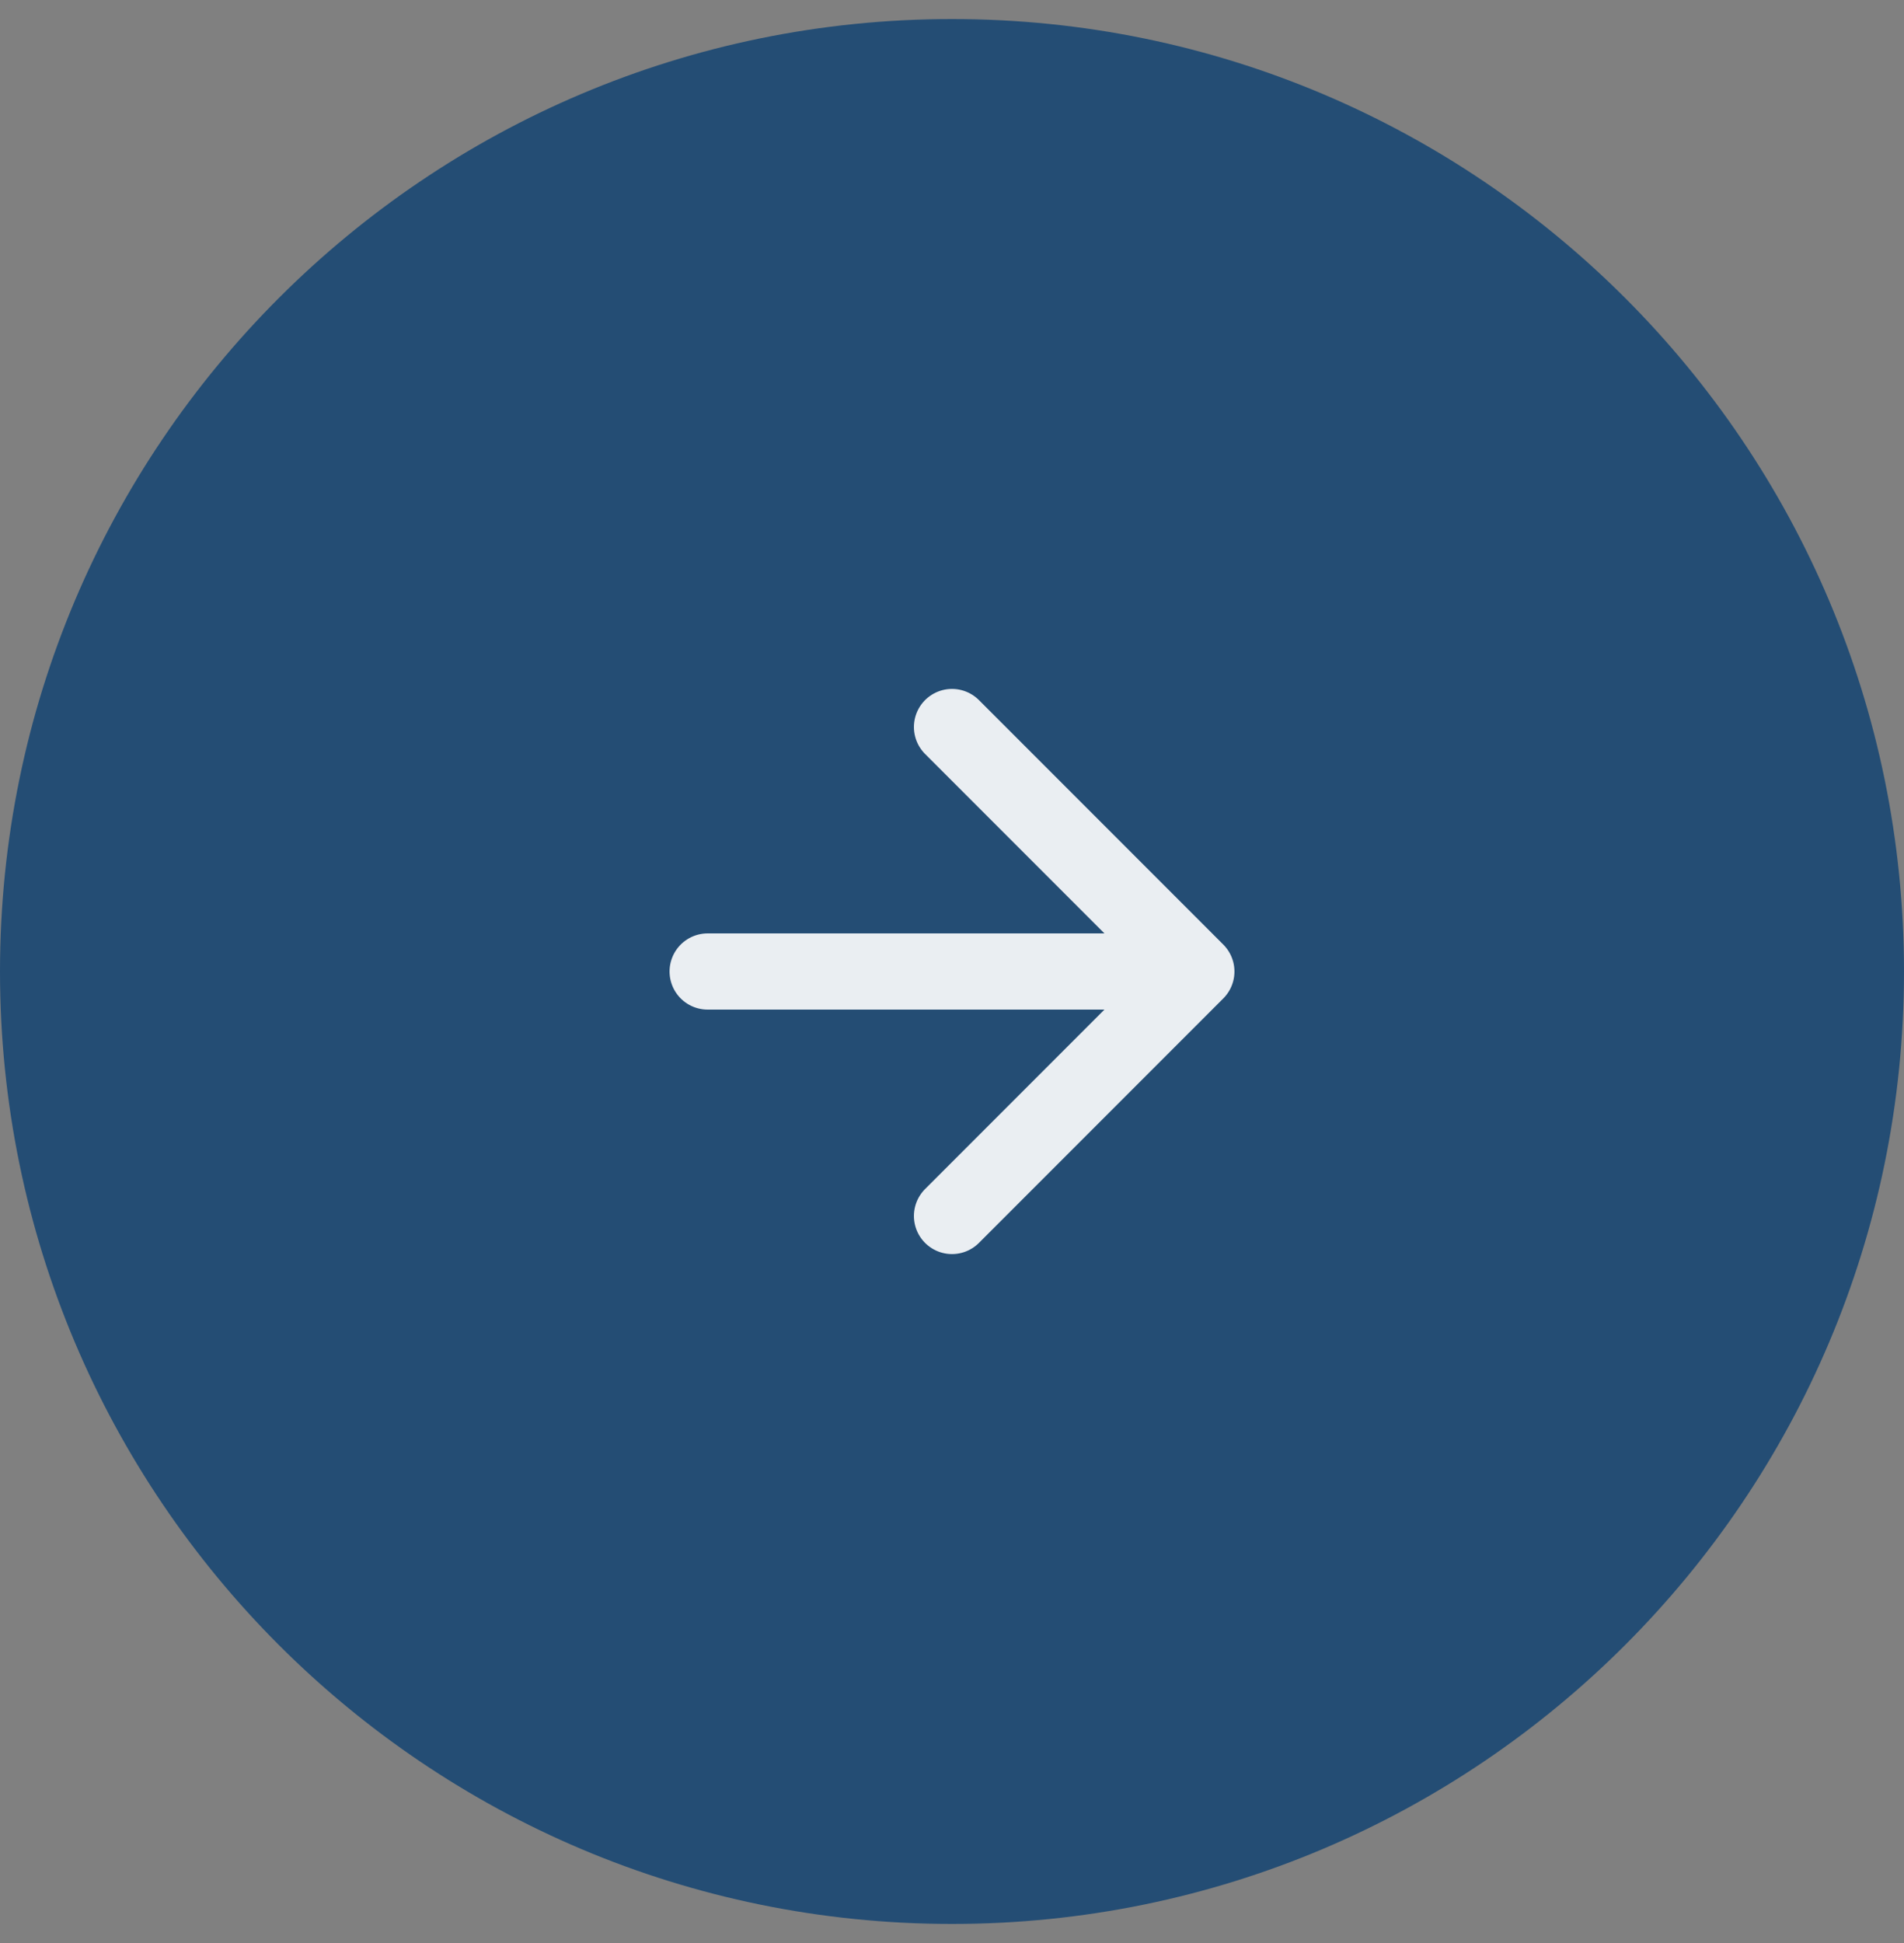
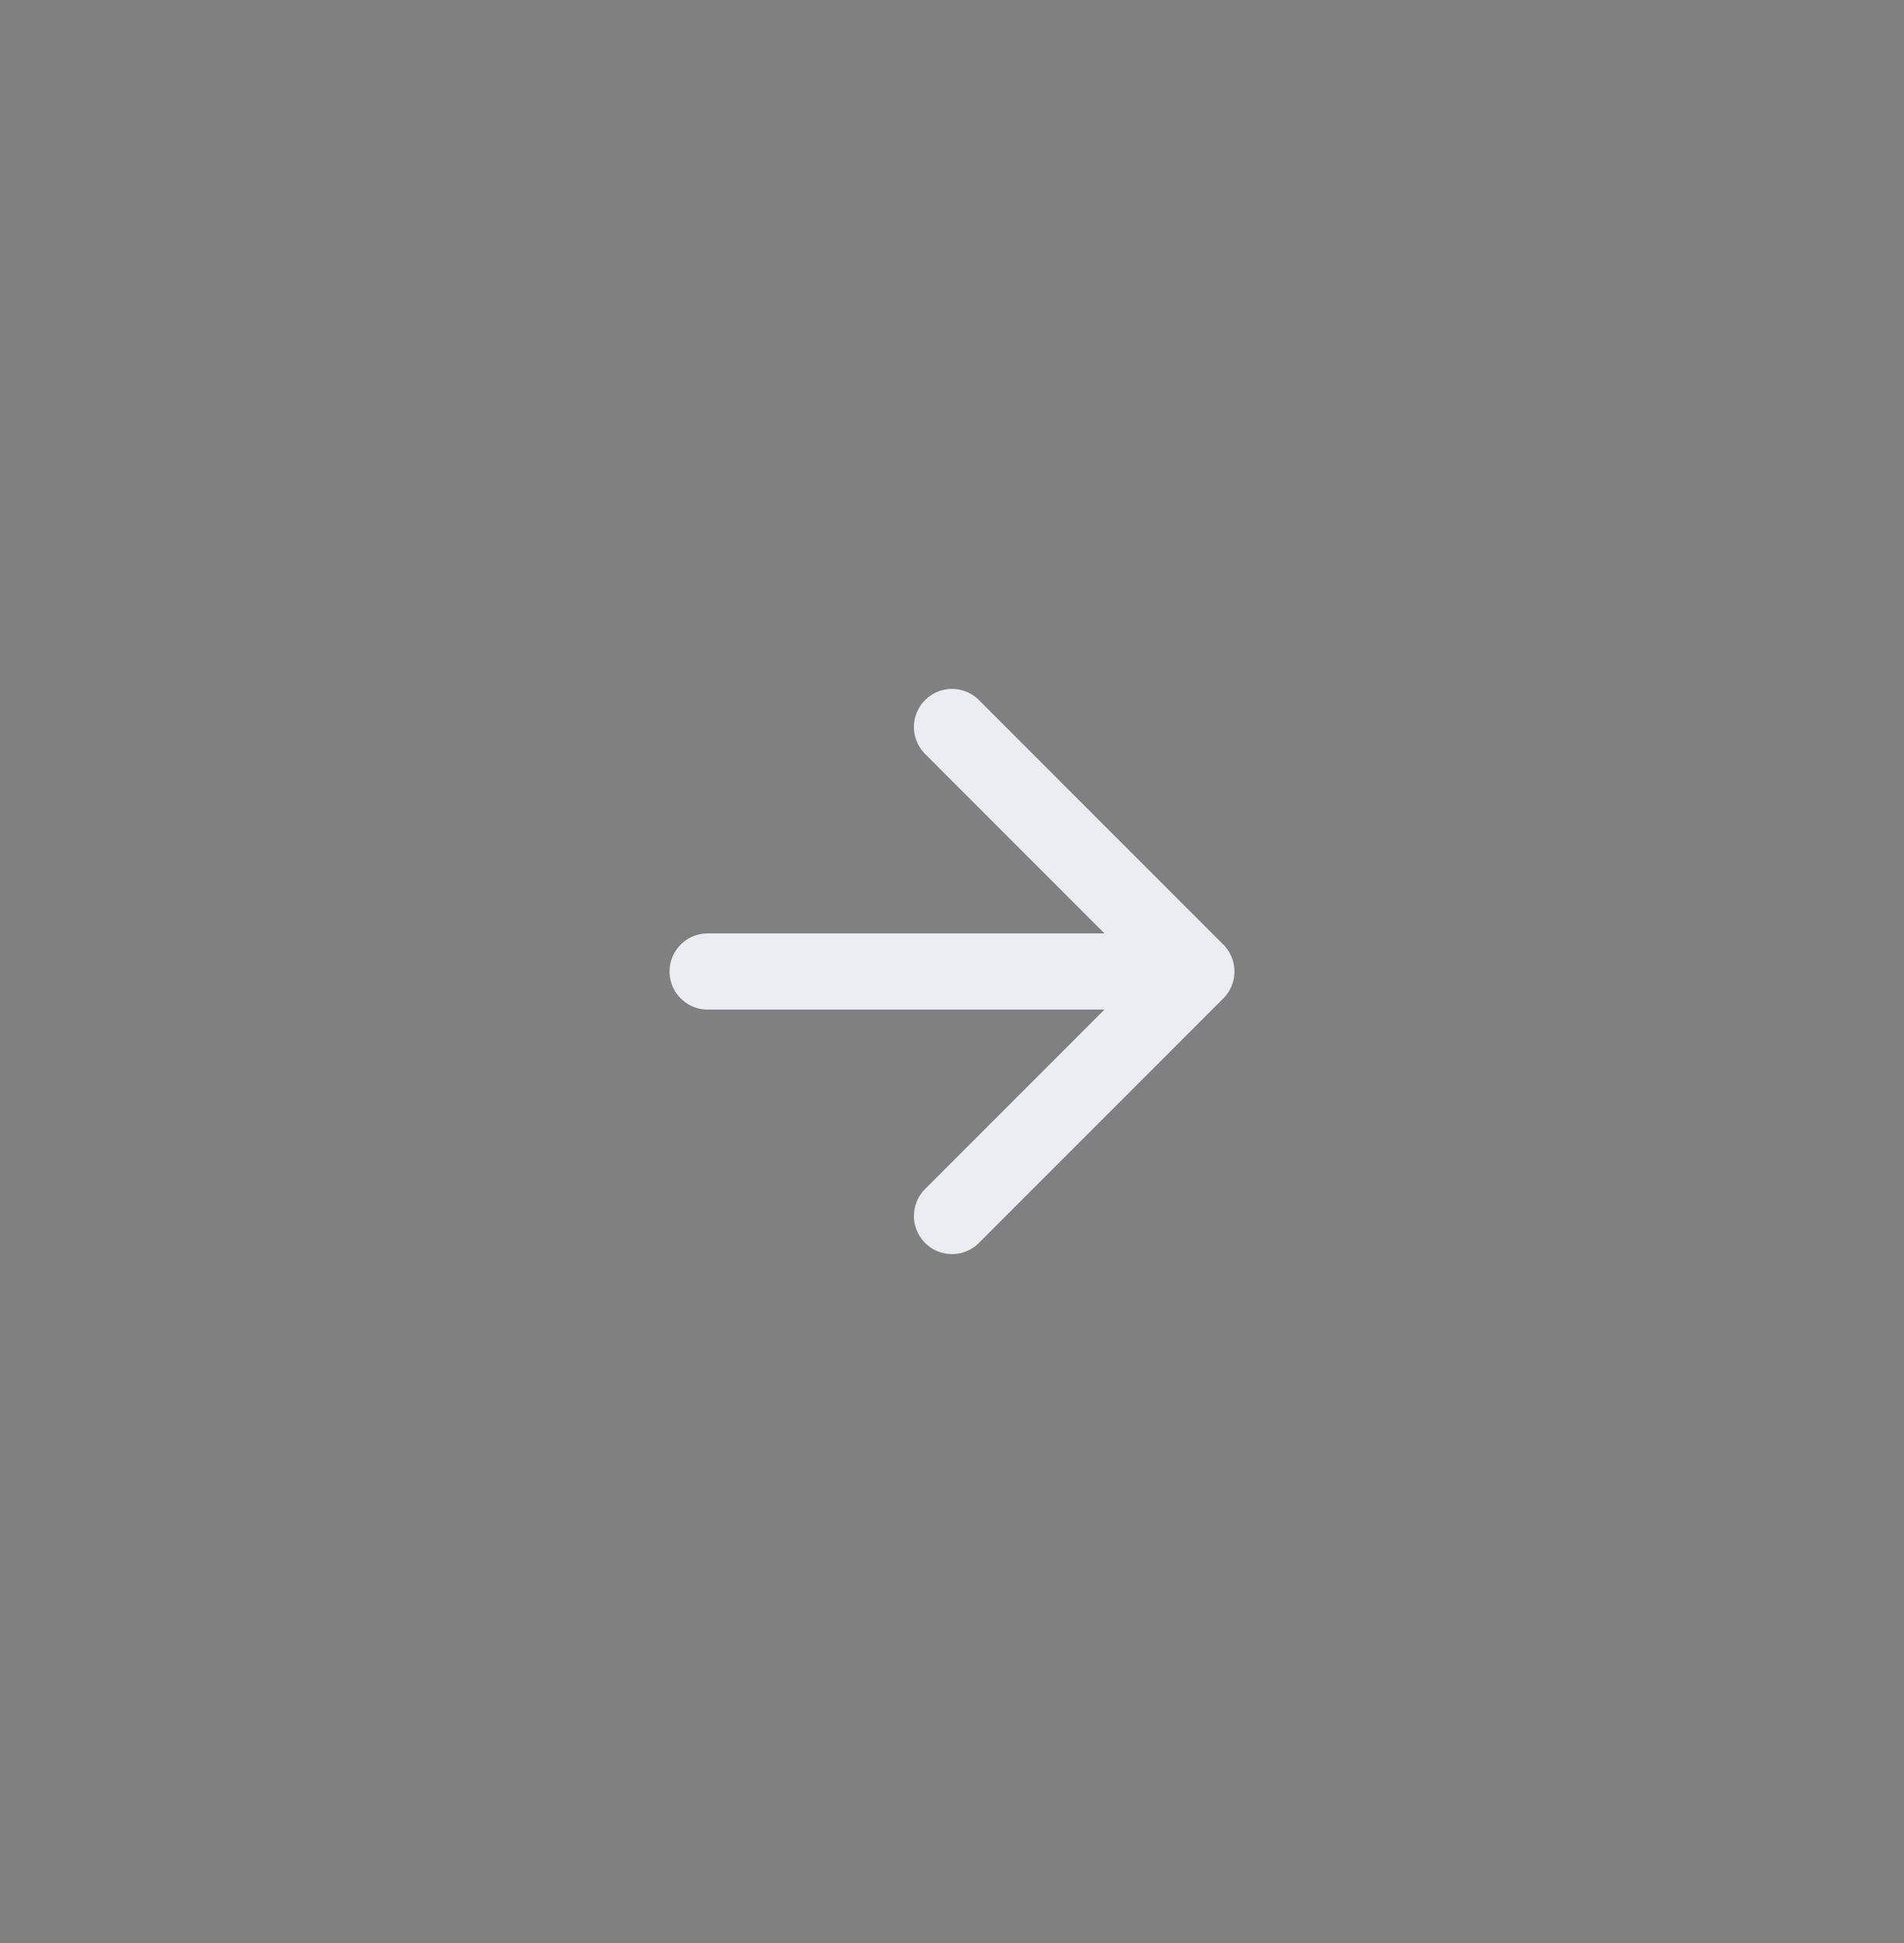
<svg xmlns="http://www.w3.org/2000/svg" width="50" height="51" viewBox="0 0 50 51" fill="none">
  <rect x="0" y="0" width="50" height="51" fill="#808080" stroke="none" />
-   <path d="M0 25.5C0 11.693 11.193.5 25 .5s25 11.193 25 25-11.193 25-25 25-25-11.193-25-25" fill="#244D74" />
  <path d="M18.583 25.5h12.834M25 19.083l6.417 6.417L25 31.917" stroke="#EAEEF2" stroke-width="2" stroke-linecap="round" stroke-linejoin="round" />
</svg>